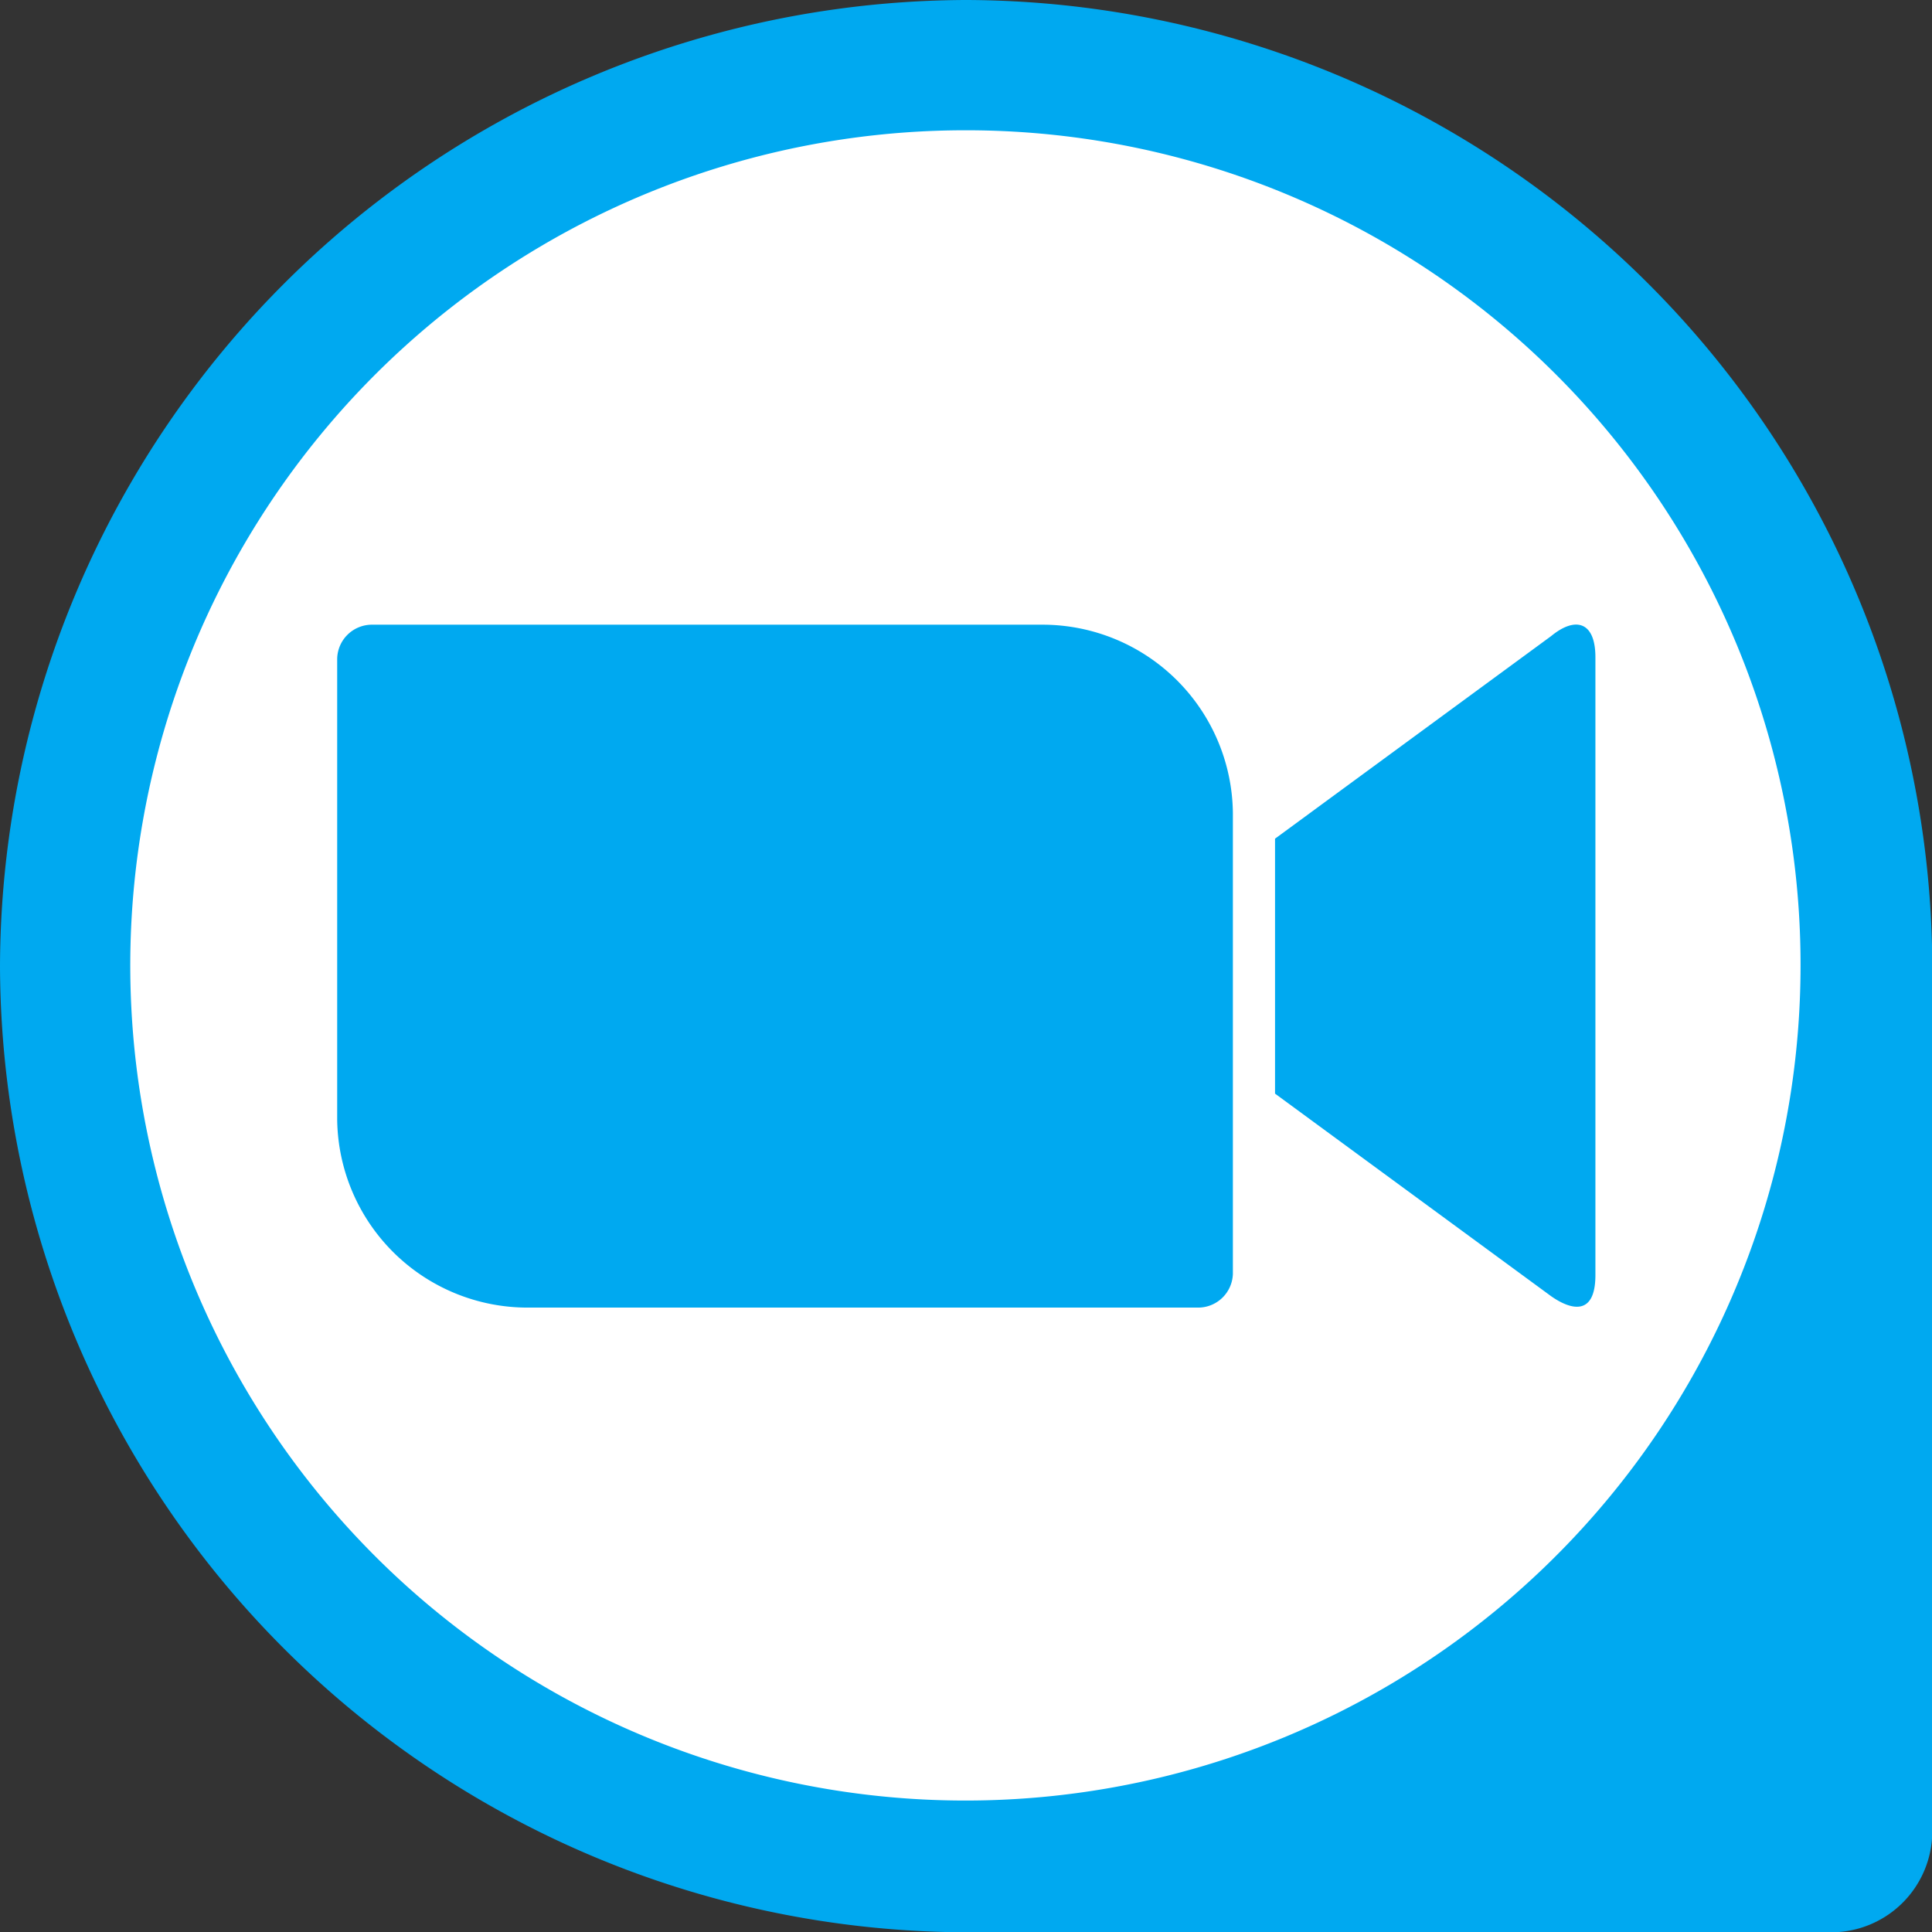
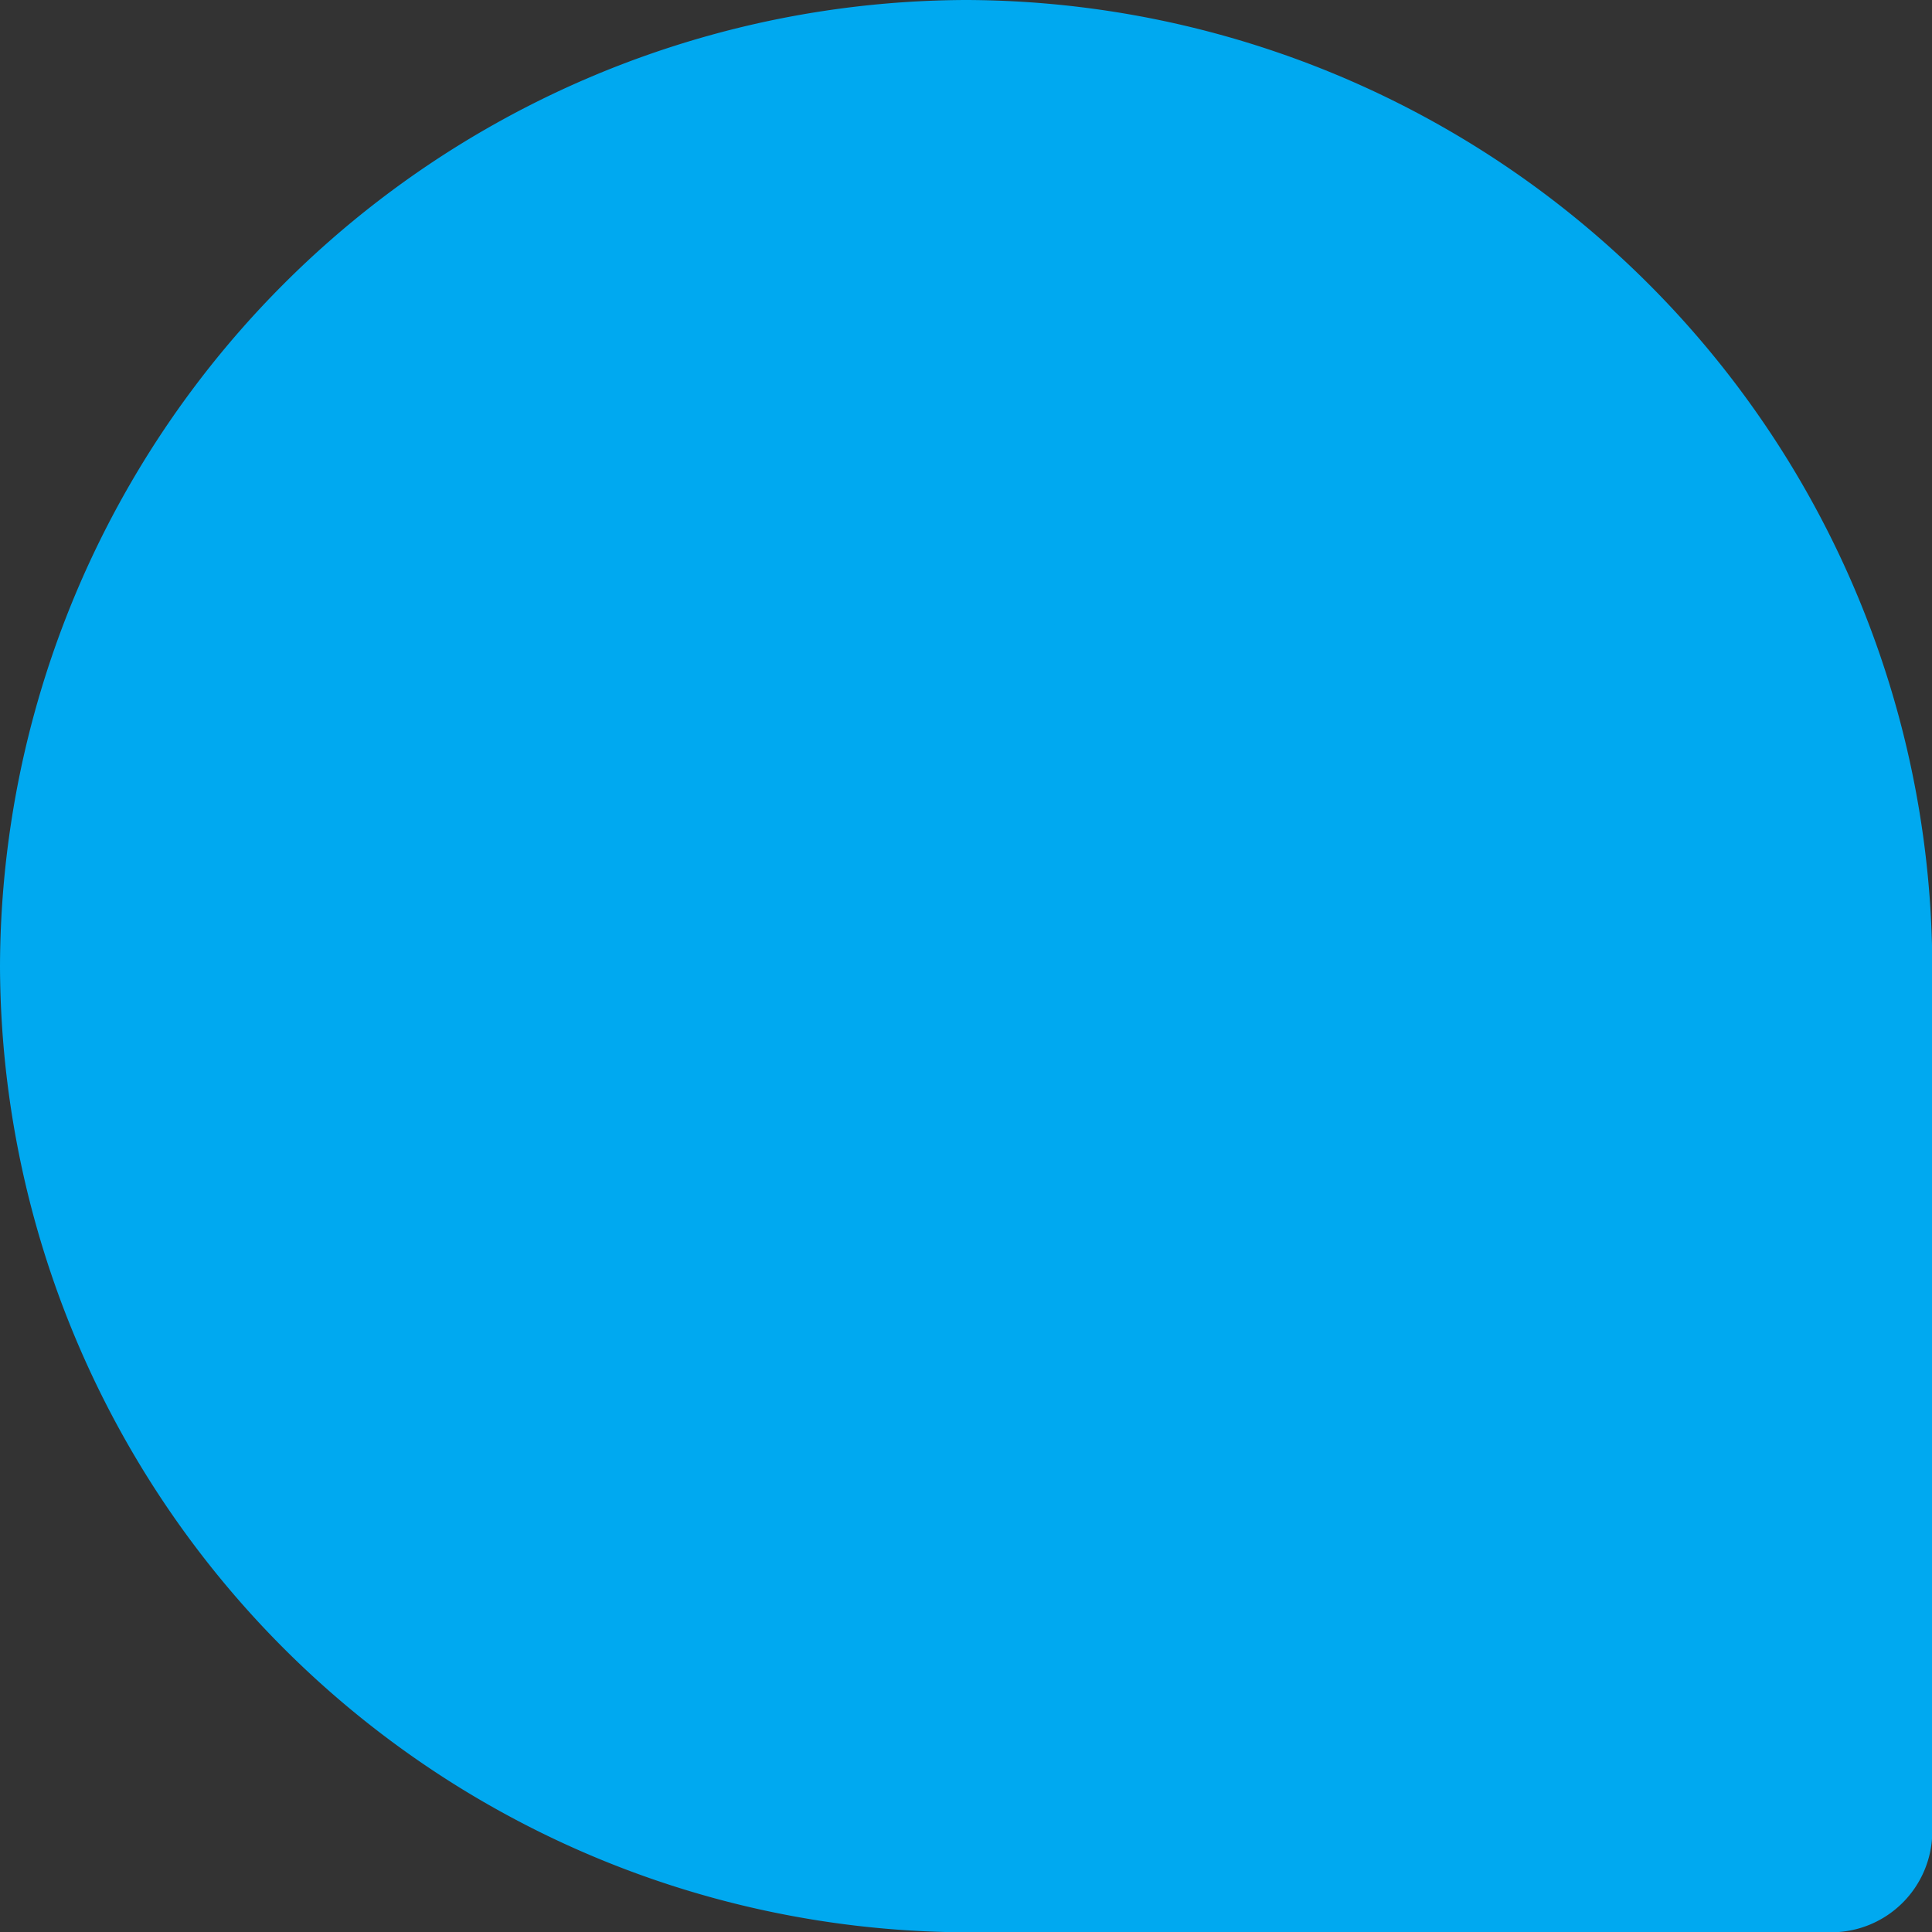
<svg xmlns="http://www.w3.org/2000/svg" data-name="Layer 1" height="131.1" preserveAspectRatio="xMidYMid meet" version="1.0" viewBox="0.0 0.0 131.1 131.1" width="131.1" zoomAndPan="magnify">
  <rect x="0.0" y="0.0" width="131.1" height="131.1" fill="#333333" stroke="none" />
  <g id="change1_1">
    <path d="M249.77,184h0a65.76,65.76,0,0,0-65.56,65.56h0a65.76,65.76,0,0,0,65.56,65.56H308.5a6.86,6.86,0,0,0,6.83-6.82V249.56A65.76,65.76,0,0,0,249.77,184Zm0,8.84a56.67,56.67,0,1,0,56.62,56.72,56.62,56.62,0,0,0-56.62-56.72Z" fill="#00a9f0" transform="translate(-184.21 -184)" />
  </g>
  <g id="change2_1">
-     <path d="M249.77,192.84a56.67,56.67,0,1,0,56.62,56.72,56.62,56.62,0,0,0-56.62-56.72Z" fill="#fff" transform="translate(-184.21 -184)" />
-   </g>
+     </g>
  <g id="change1_2">
    <path d="M207.09,228.7v31.24A12.92,12.92,0,0,0,220,272.73h45.47a2.36,2.36,0,0,0,2.4-2.31V239.18A12.92,12.92,0,0,0,255,226.39H209.49a2.36,2.36,0,0,0-2.4,2.31Zm63.64,12.21,18.74-13.75c1.63-1.34,3-1,3,1.44v41.92c0,2.78-1.63,2.4-3,1.44l-18.74-13.75Z" fill="#00a9f0" transform="translate(-184.21 -184)" />
  </g>
</svg>